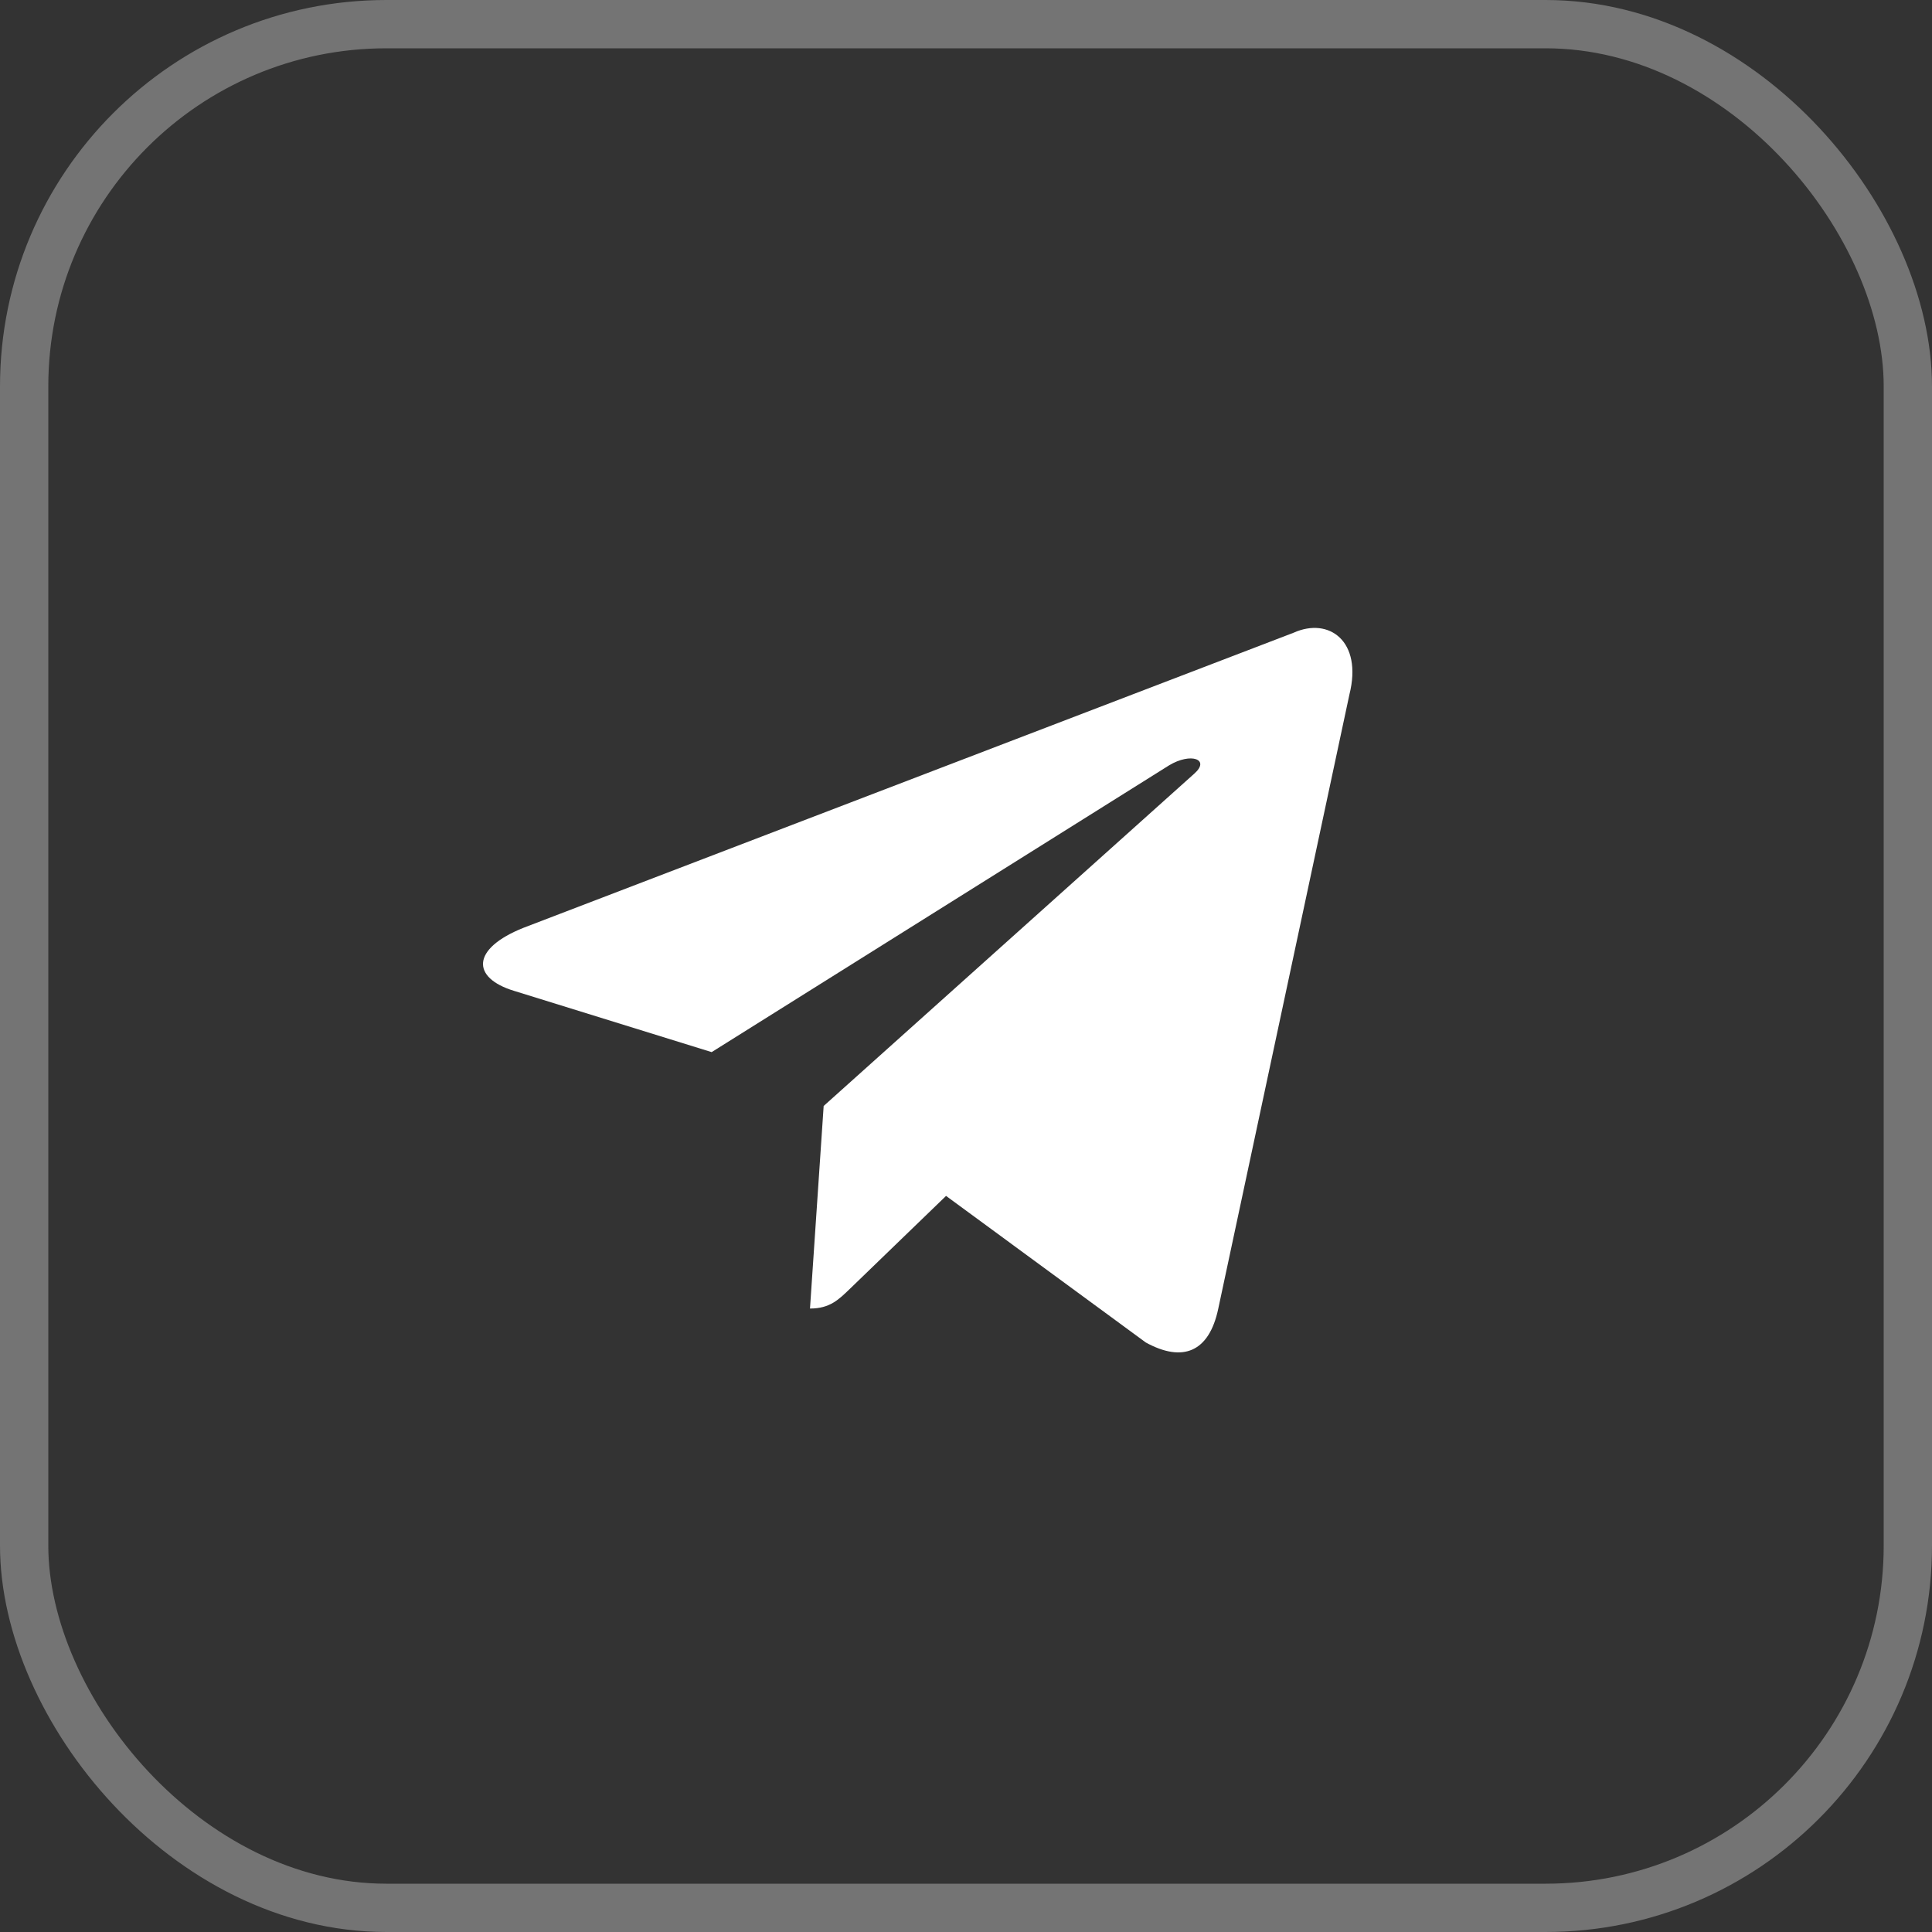
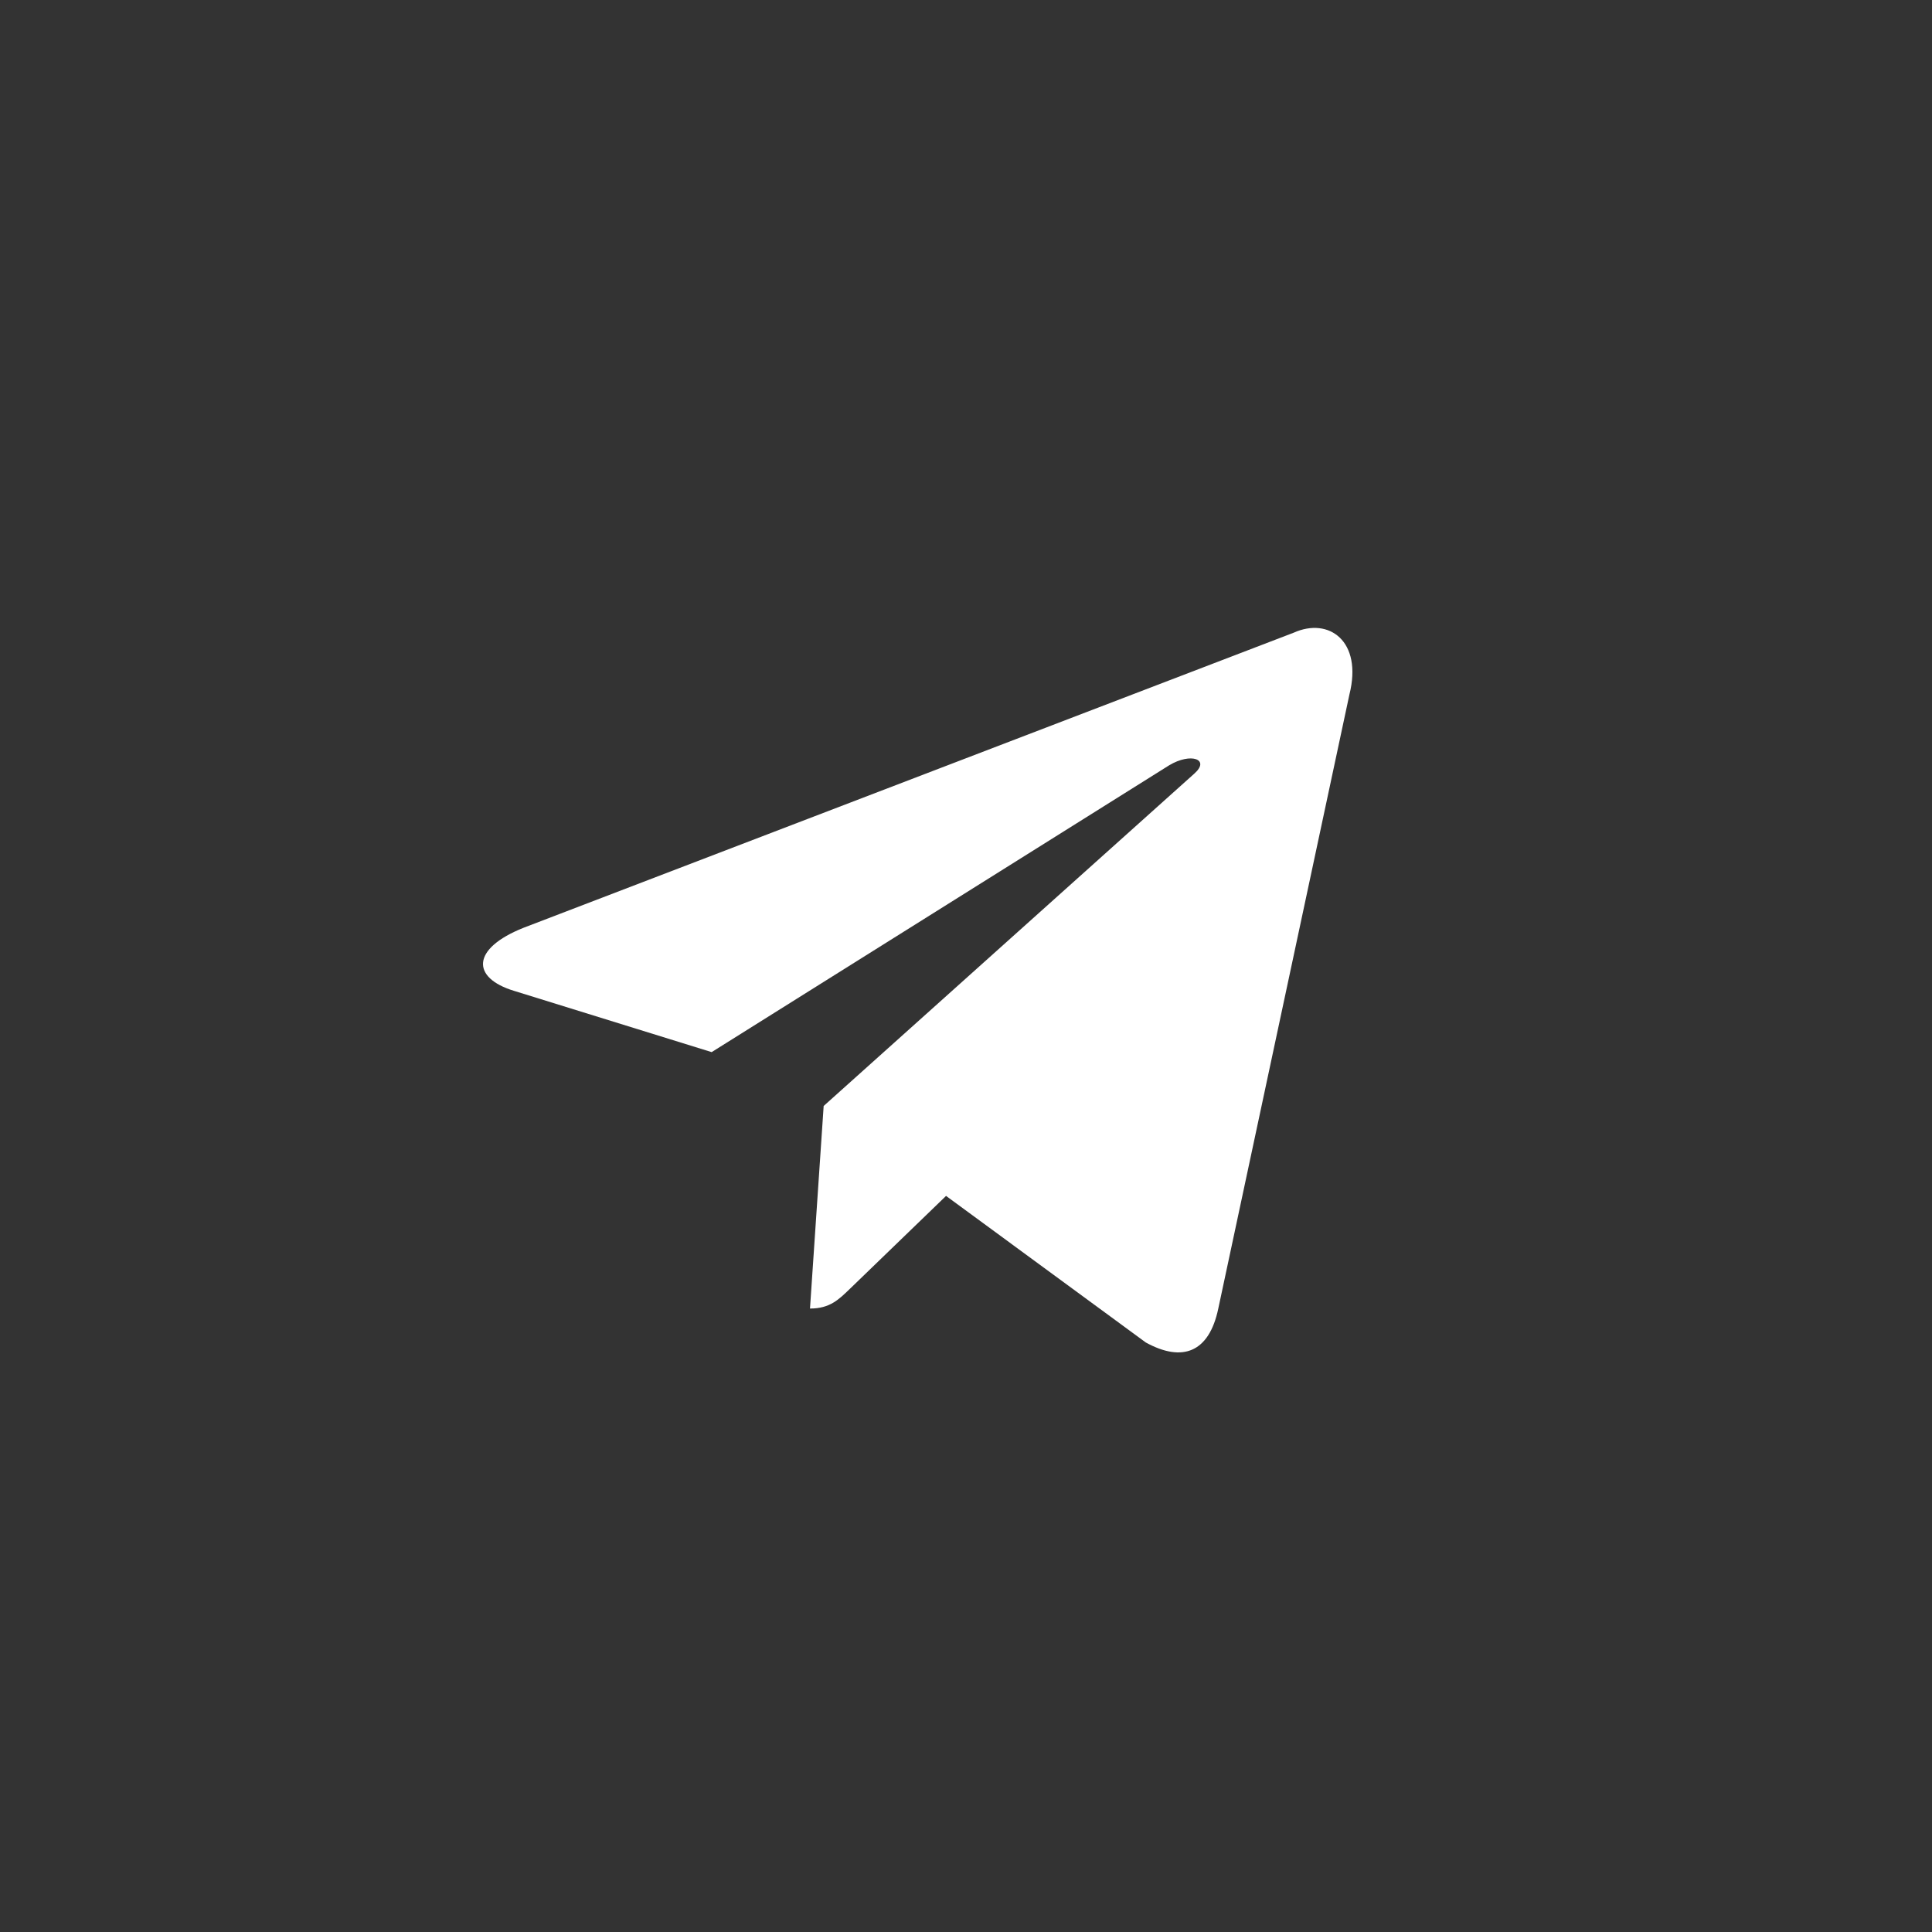
<svg xmlns="http://www.w3.org/2000/svg" width="40" height="40" viewBox="0 0 40 40" fill="none">
  <rect x="0" y="0" width="40" height="40" fill="#333333" stroke="none" />
-   <rect x="0.5" y="0.5" width="39" height="39" rx="7.5" stroke="white" stroke-opacity="0.32" />
  <path d="M26.785 13.099L10.841 19.208C9.752 19.642 9.759 20.245 10.641 20.514L14.734 21.783L24.206 15.845C24.654 15.575 25.063 15.72 24.727 16.017L17.053 22.898H17.051L17.053 22.899L16.77 27.092C17.184 27.092 17.367 26.904 17.599 26.681L19.587 24.76L23.723 27.795C24.485 28.213 25.033 27.998 25.223 27.094L27.938 14.38C28.216 13.273 27.513 12.772 26.785 13.099Z" fill="white" />
</svg>